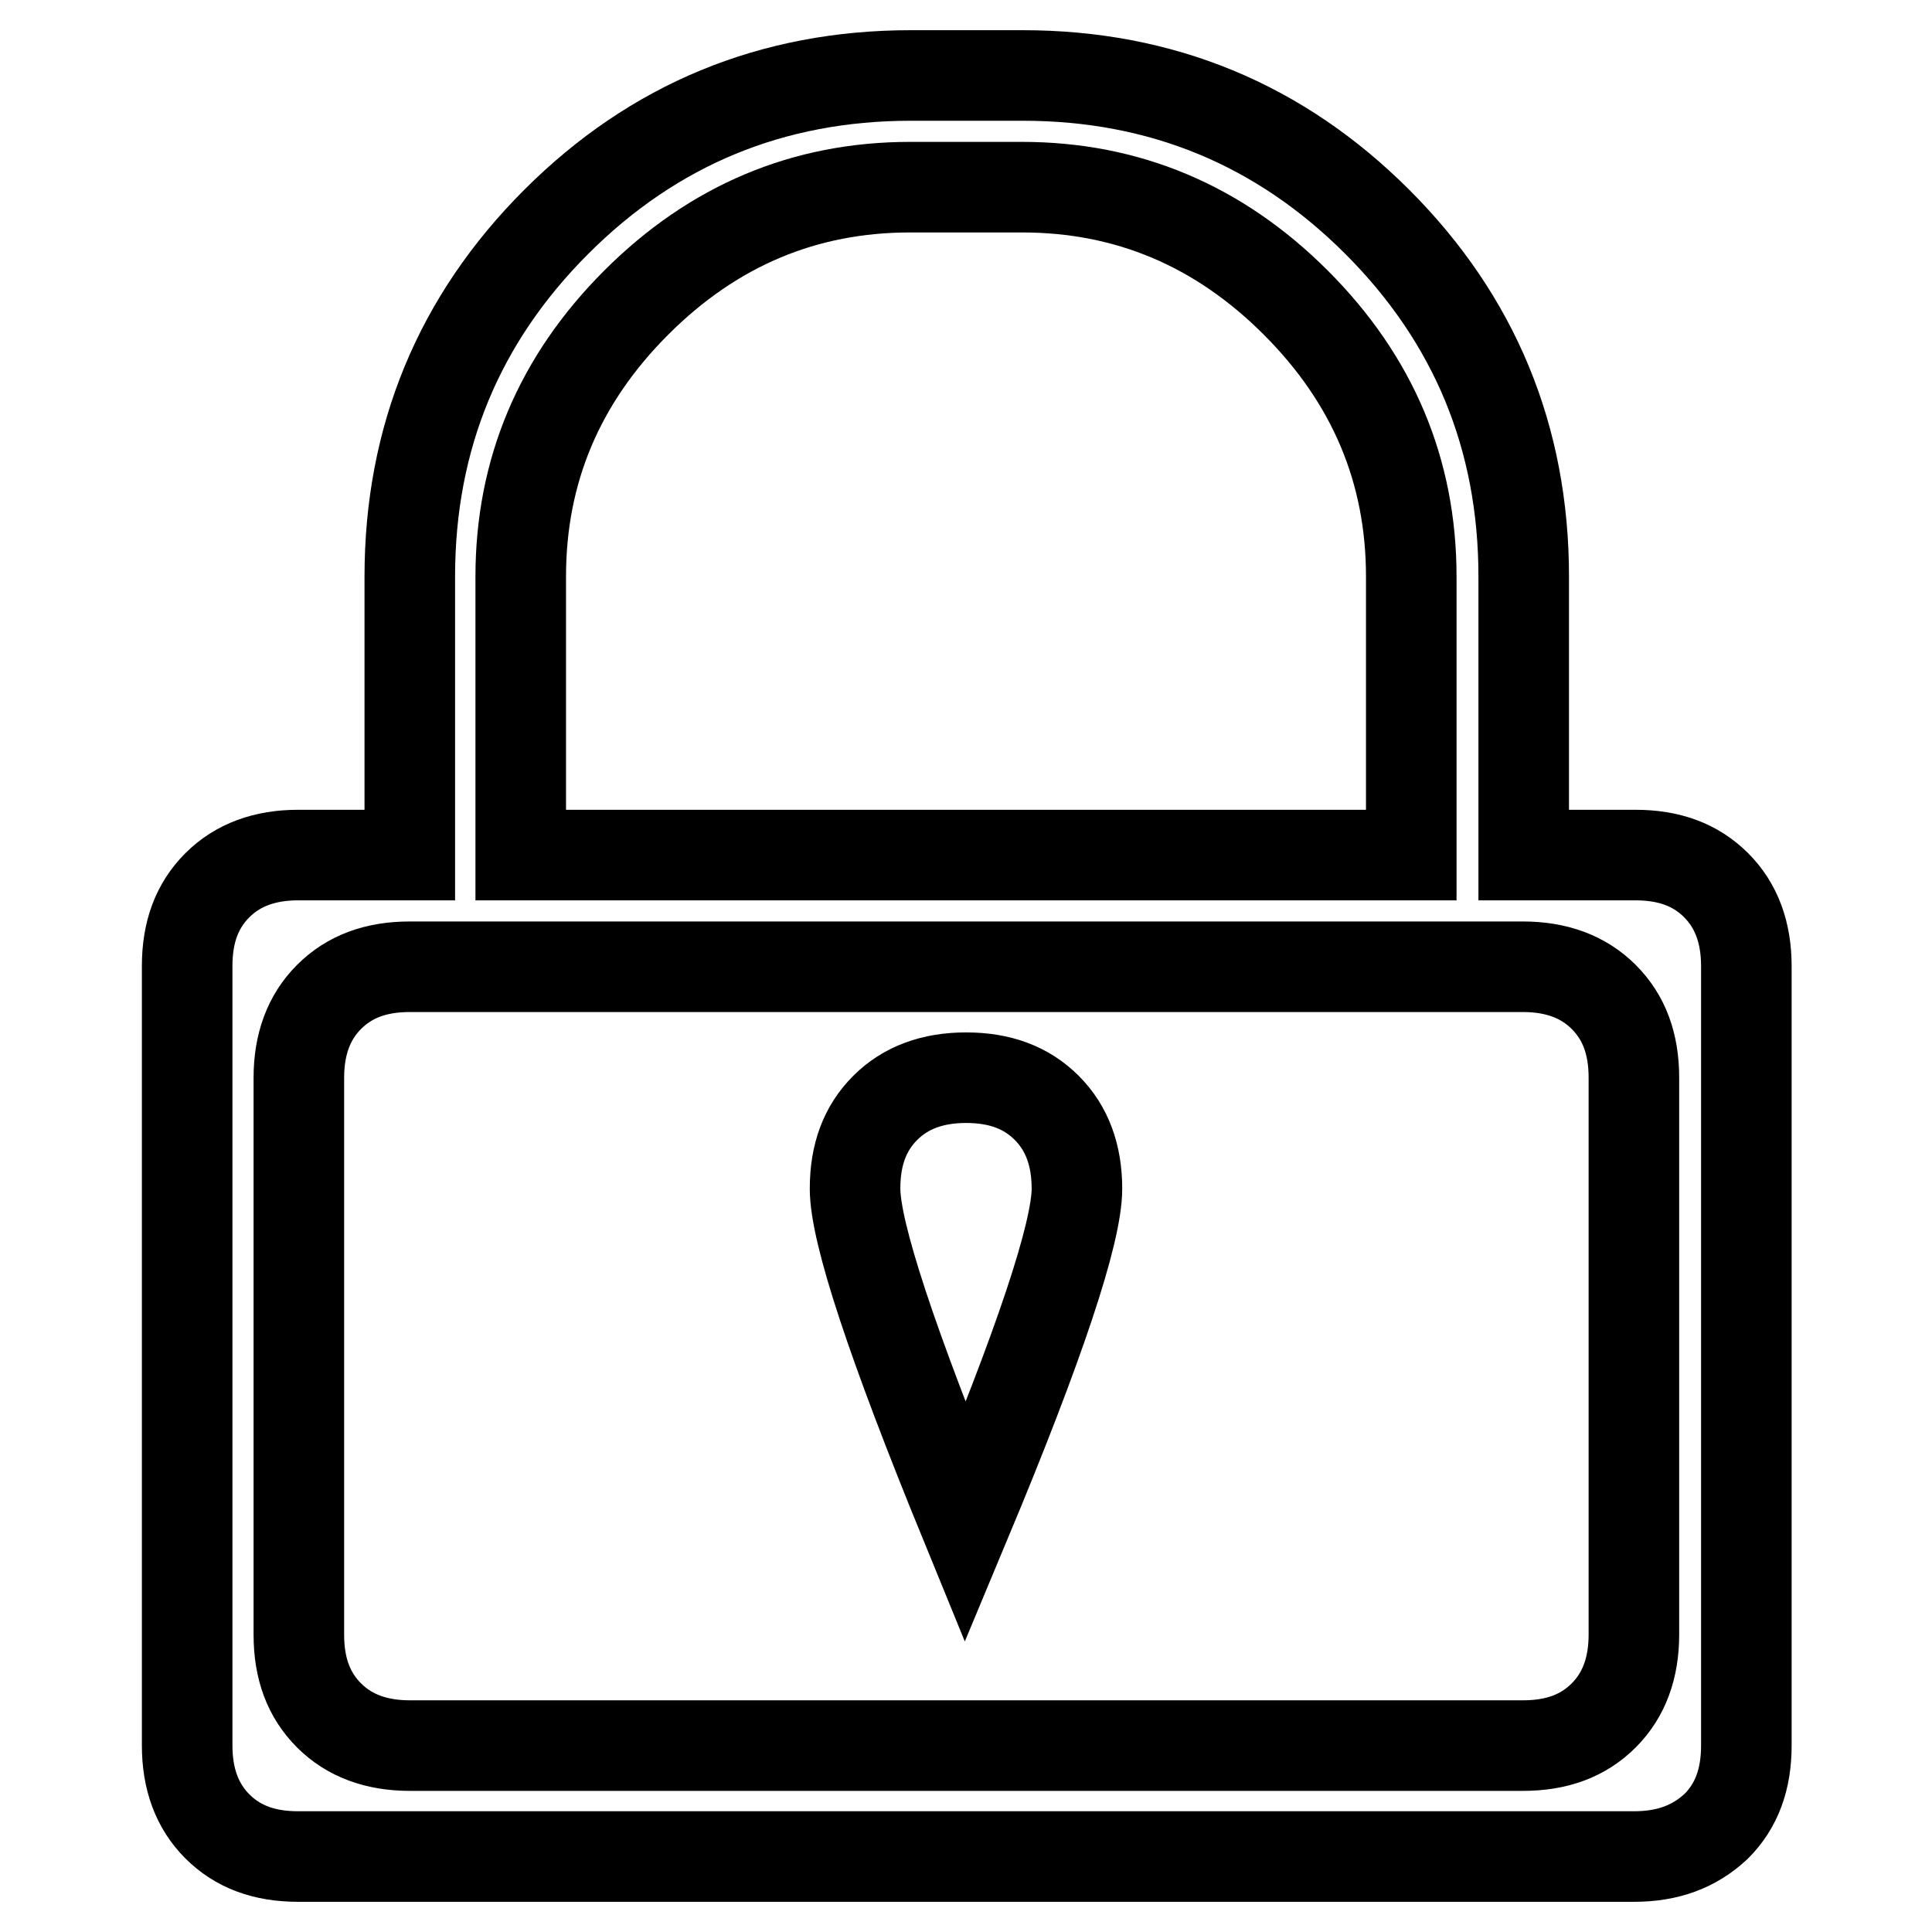
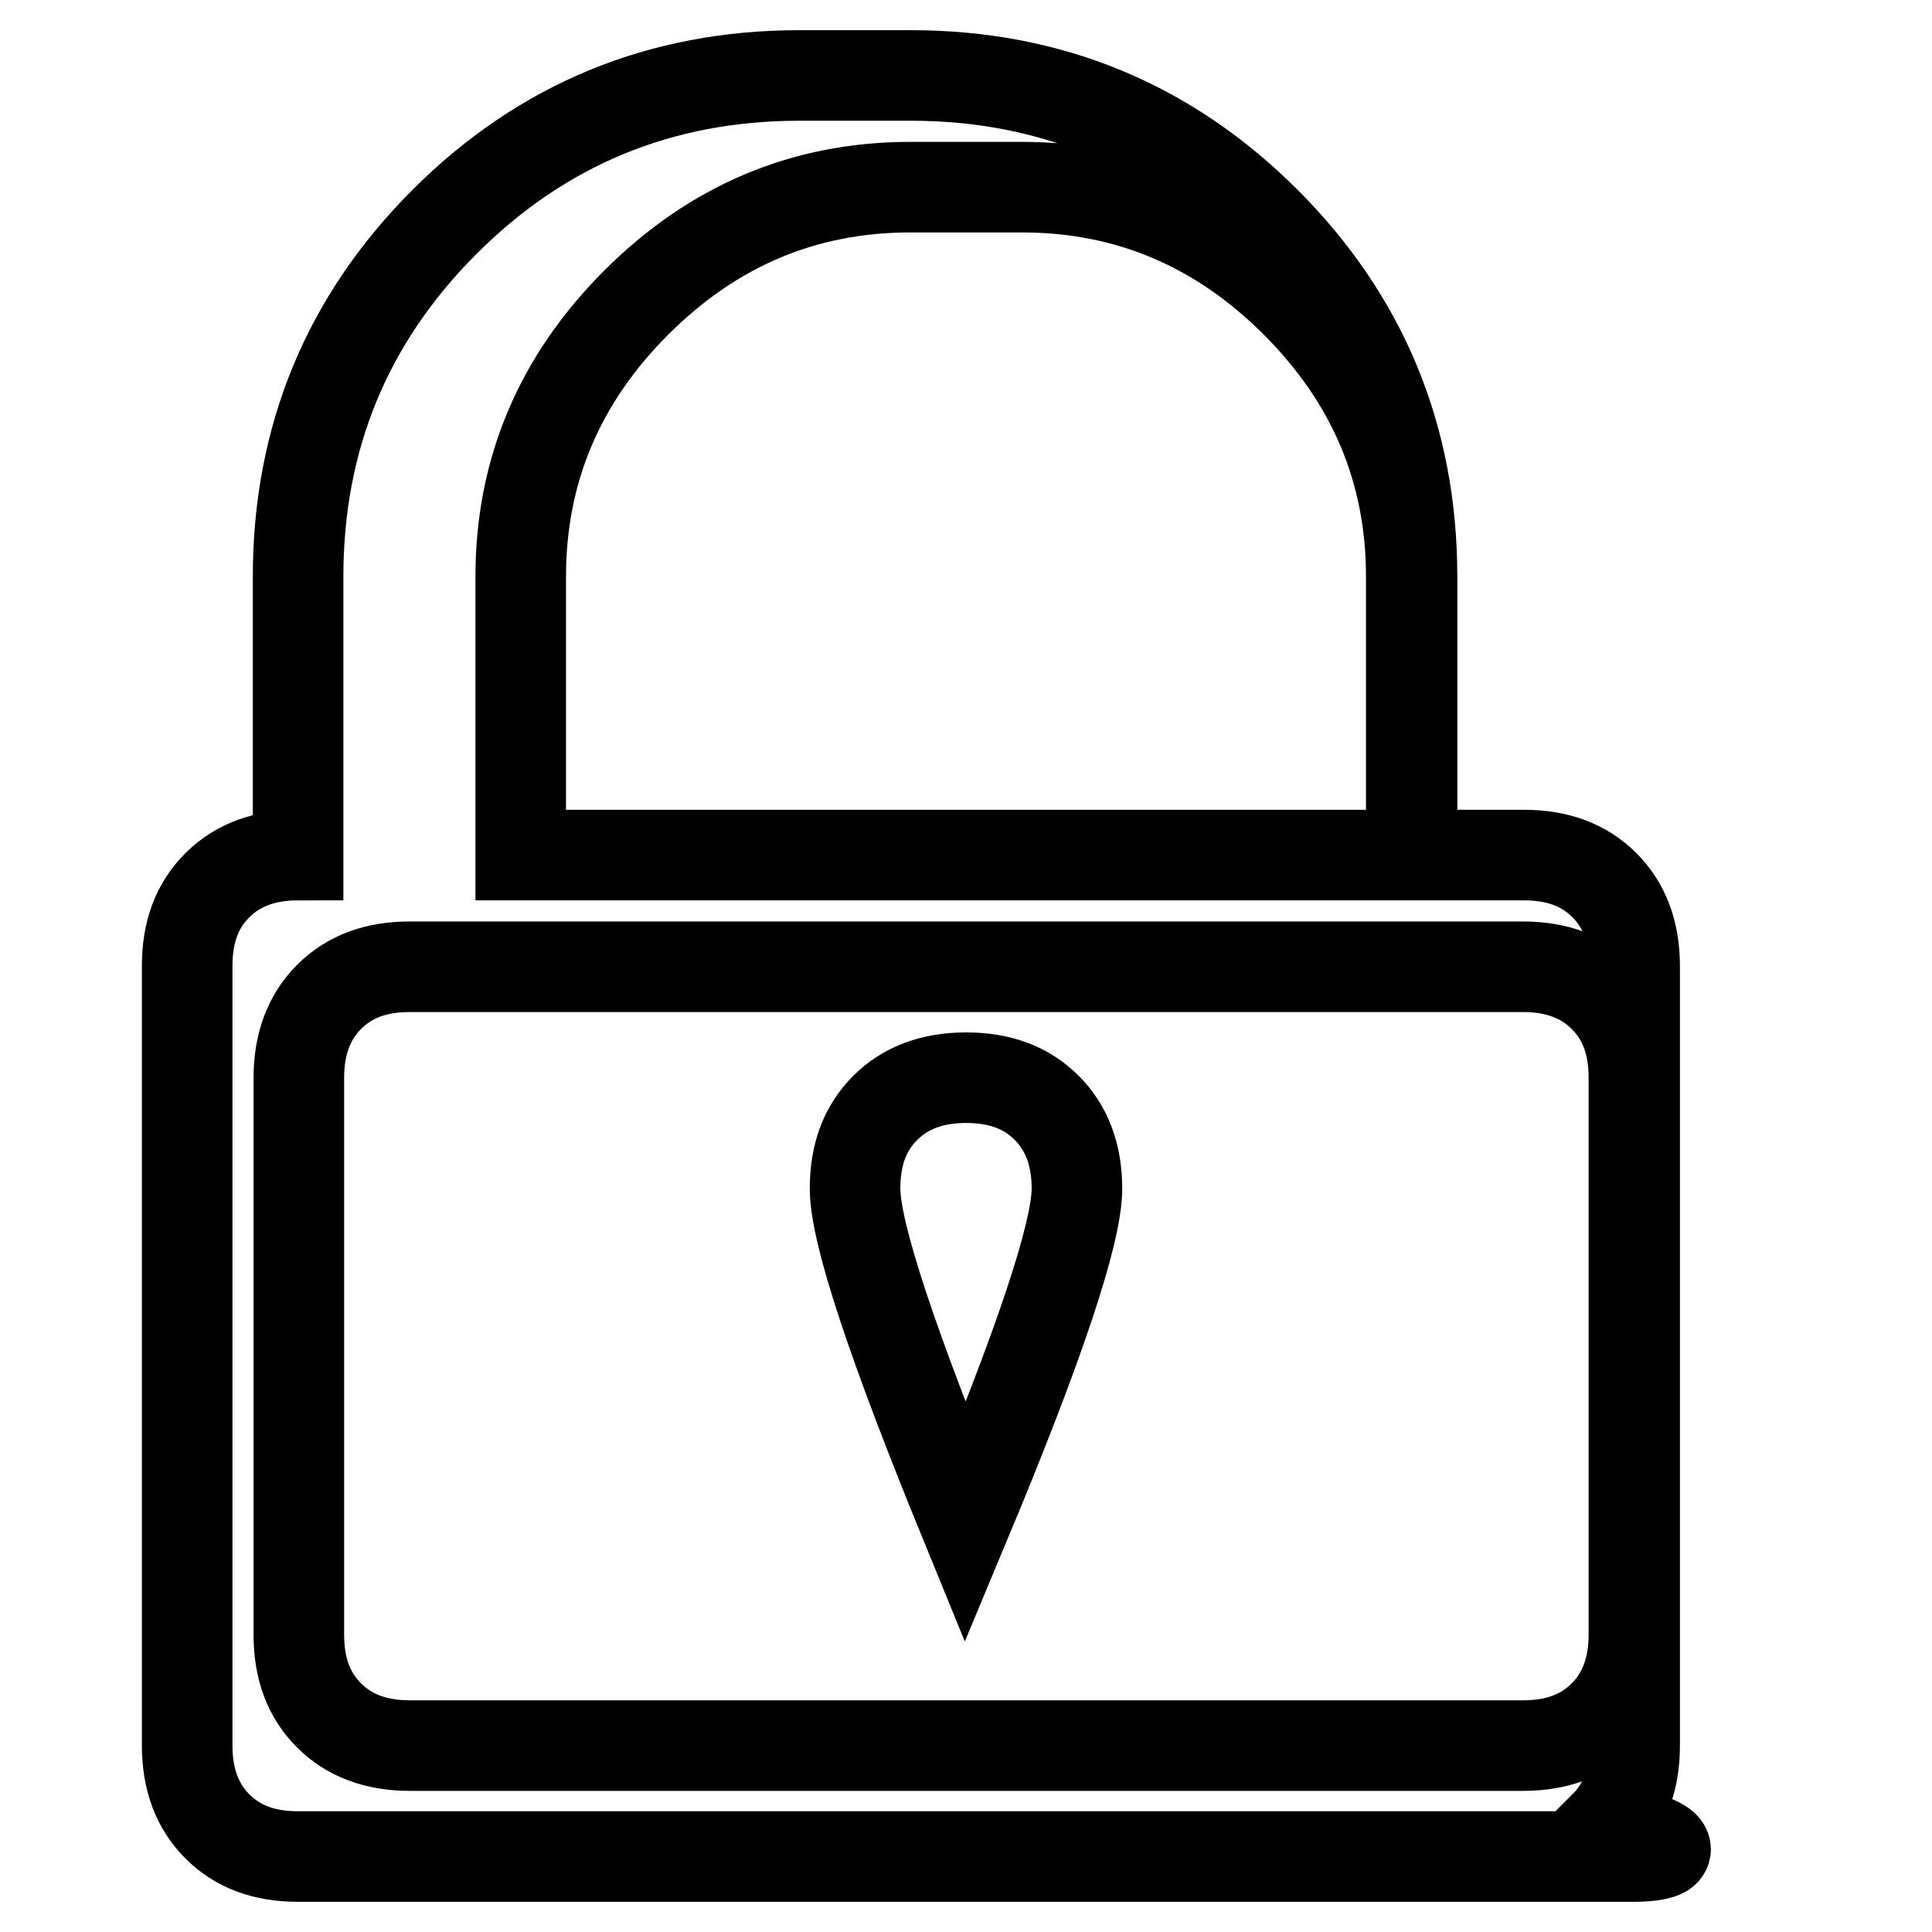
<svg xmlns="http://www.w3.org/2000/svg" version="1.1" x="0px" y="0px" viewBox="0 0 256 256" enable-background="new 0 0 256 256" xml:space="preserve">
  <g>
-     <path stroke-width="12" fill-opacity="0" stroke="#000000" d="M216.5,246h-177c-4.5,0-8-1.3-10.7-4c-2.7-2.7-4-6.3-4-10.7V128c0-4.5,1.3-8,4-10.7s6.3-4,10.7-4h14.8V76.4 c0-18.4,6.5-34.1,19.4-47s28.6-19.4,47-19.4h14.8c18.4,0,34.1,6.5,47,19.4s19.4,28.6,19.4,47v36.9h14.8c4.5,0,8,1.3,10.7,4 s4,6.3,4,10.7v103.3c0,4.5-1.3,8-4,10.7C224.5,244.7,221,246,216.5,246z M187,76.4c0-14-5.1-26.1-15.3-36.3s-22.3-15.3-36.3-15.3 h-14.8c-14,0-26.1,5.1-36.3,15.3S69,62.4,69,76.4v36.9h118V76.4z M216.5,142.8c0-4.5-1.3-8-4-10.7c-2.7-2.7-6.3-4-10.7-4H54.3 c-4.5,0-8,1.3-10.7,4c-2.7,2.7-4,6.3-4,10.7v73.8c0,4.5,1.3,8,4,10.7c2.7,2.7,6.3,4,10.7,4h147.5c4.5,0,8-1.3,10.7-4 c2.7-2.7,4-6.3,4-10.7V142.8z M113.3,157.5c0-4.5,1.3-8,4-10.7c2.7-2.7,6.3-4,10.7-4c4.5,0,8,1.3,10.7,4c2.7,2.7,4,6.3,4,10.7 c0,5.8-4.9,20.6-14.8,44.3C118.2,178.1,113.3,163.3,113.3,157.5z" />
+     <path stroke-width="12" fill-opacity="0" stroke="#000000" d="M216.5,246h-177c-4.5,0-8-1.3-10.7-4c-2.7-2.7-4-6.3-4-10.7V128c0-4.5,1.3-8,4-10.7s6.3-4,10.7-4V76.4 c0-18.4,6.5-34.1,19.4-47s28.6-19.4,47-19.4h14.8c18.4,0,34.1,6.5,47,19.4s19.4,28.6,19.4,47v36.9h14.8c4.5,0,8,1.3,10.7,4 s4,6.3,4,10.7v103.3c0,4.5-1.3,8-4,10.7C224.5,244.7,221,246,216.5,246z M187,76.4c0-14-5.1-26.1-15.3-36.3s-22.3-15.3-36.3-15.3 h-14.8c-14,0-26.1,5.1-36.3,15.3S69,62.4,69,76.4v36.9h118V76.4z M216.5,142.8c0-4.5-1.3-8-4-10.7c-2.7-2.7-6.3-4-10.7-4H54.3 c-4.5,0-8,1.3-10.7,4c-2.7,2.7-4,6.3-4,10.7v73.8c0,4.5,1.3,8,4,10.7c2.7,2.7,6.3,4,10.7,4h147.5c4.5,0,8-1.3,10.7-4 c2.7-2.7,4-6.3,4-10.7V142.8z M113.3,157.5c0-4.5,1.3-8,4-10.7c2.7-2.7,6.3-4,10.7-4c4.5,0,8,1.3,10.7,4c2.7,2.7,4,6.3,4,10.7 c0,5.8-4.9,20.6-14.8,44.3C118.2,178.1,113.3,163.3,113.3,157.5z" />
  </g>
</svg>